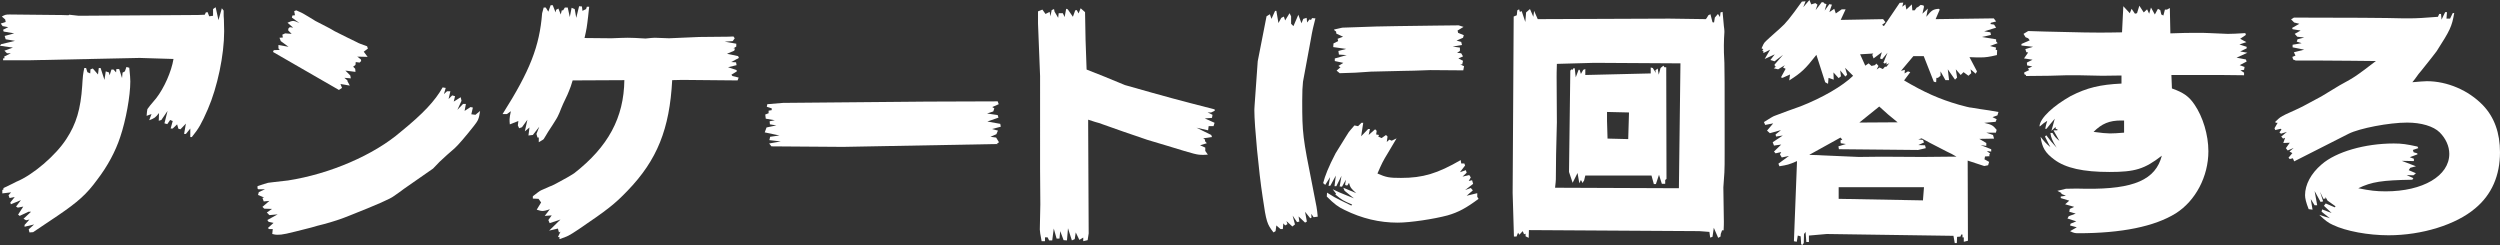
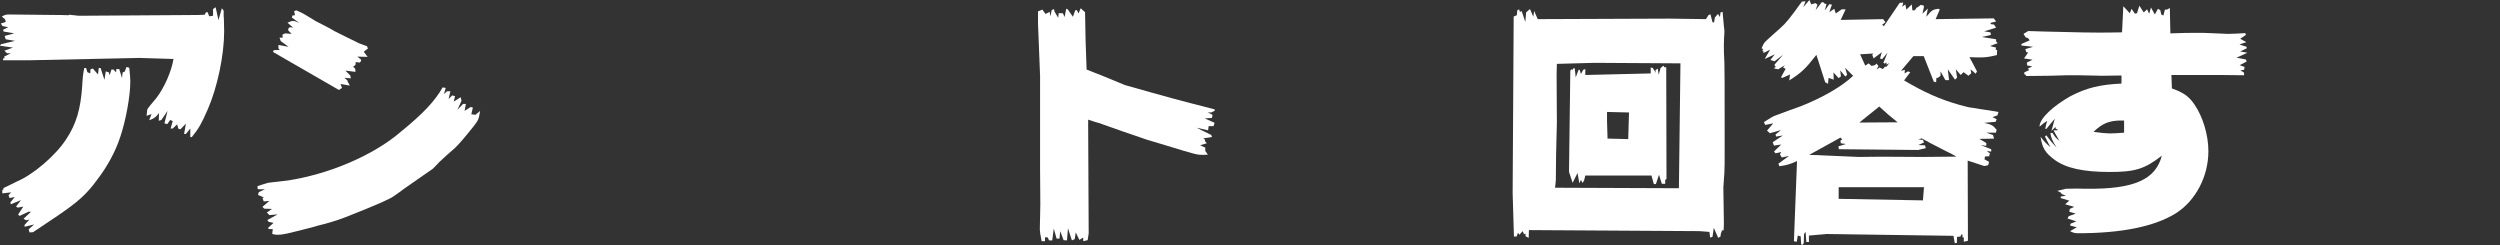
<svg xmlns="http://www.w3.org/2000/svg" version="1.1" x="0px" y="0px" viewBox="0 0 232.083 22.754" xml:space="preserve">
  <rect x="0" y="0" width="232.083" height="22.754" fill="#333333" stroke="none" />
  <style type="text/css">.st0{fill:#FFFFFF;}</style>
  <g>
    <path class="st0" d="M0.096,4.104l1.296-0.312L0.528,3.648L0.432,3.337l0.888-0.24L0.336,2.929L0.288,2.761l0.48-0.24L0.24,2.425l-0.168-0.24L0.528,2.04L0.48,1.801L0.168,1.536c0.288-0.168,0.384-0.191,0.72-0.191l2.16,0.023l2.304,0.024c0.168,0,0.504,0,1.008,0.023l0.072-0.048l0.864,0.097l11.089-0.072l0.625-0.024l0.096-0.216l0.168-0.024l0.144,0.385l0.36-0.048V0.841l0.24-0.169l0.264,1.2l0.312-1.104l0.168,0.216c0,0.36,0,0.696,0.024,0.816l0.024,1.104c0,2.208-0.624,5.185-1.512,7.225c-0.576,1.32-0.84,1.801-1.488,2.593h-0.144V11.93l-0.408,0.504h-0.168l0.168-0.96l-0.504,0.527l-0.192-0.048l-0.12-0.408l-0.408,0.385h-0.192l0.192-0.696l-0.24-0.096l-0.264,0.384l-0.264-0.072l0.288-1.152l-0.576,0.841l-0.24,0.071l0.024-0.72c-0.336,0.432-0.408,0.479-0.912,0.672l0.216-0.576l-0.456,0.168c0.024-0.312,0.048-0.527,0.072-0.624c0.072-0.12,0.36-0.479,0.816-1.008c0.744-0.96,1.416-2.473,1.608-3.648l-3.145-0.096L2.808,5.593h-2.52V5.425L0.432,5.4L0.384,5.257l0.624-0.312h-0.36l-0.24-0.239L1.2,4.417L0,4.249L0.096,4.104z M0.36,17.546l-0.072-0.072c0.576-0.264,1.08-0.528,1.224-0.6c1.536-0.624,3.672-2.448,4.656-3.984c0.912-1.393,1.32-2.761,1.464-4.921c0-0.264,0.048-0.576,0.072-0.96c0.024-0.216,0.072-0.456,0.12-0.696h0.168l0.12,0.385l0.264,0.119l0.024-0.384L8.617,6.36l0.48,0.553l0.072-0.601h0.168l0.36,1.104l0.12-0.792l0.288,0.096l0.072,0.265l0.168-0.528h0.192l0.24,0.264l0.024-0.312h0.264l0.264,0.84l0.048-0.504l0.216-0.12l0.144-0.408l0.264,0.072c0.072,0.624,0.096,1.056,0.096,1.271c0,1.345-0.408,3.601-0.937,5.161c-0.432,1.319-1.176,2.712-2.136,3.96c-0.984,1.344-1.752,2.04-3.696,3.36l-2.256,1.512l-0.336,0.024L2.664,21.29l0.504-0.456L2.28,21.05v-0.168l0.456-0.504L2.424,20.45l-0.24-0.145l0.696-0.647H2.64l-0.816,0.384l-0.144-0.12l0.48-0.744l-0.504,0.097l-0.168-0.097l0.456-0.6l-0.936,0.384L0.96,18.794l0.408-0.504l-0.48,0.096l-0.096-0.264l0.24-0.265l-0.816,0.097v-0.312L0.36,17.546z" />
    <path class="st0" d="M23.904,17.282c0.48-0.169,0.816-0.265,0.984-0.312c0.12-0.024,0.816-0.096,1.848-0.216c3.864-0.601,7.969-2.353,10.489-4.536c2.041-1.656,3.168-2.856,3.865-4.104l0.288,0.048l-0.168,0.576l0.288-0.265h0.312l-0.168,0.721l0.336-0.336l0.264,0.071l-0.12,0.504l0.648-0.407l0.072,0.336l-0.384,0.84l0.528-0.552h0.264l-0.12,0.647l0.552-0.359l0.216,0.048l-0.144,0.624l0.384,0.048l0.432-0.36c-0.12,0.769-0.168,0.864-0.576,1.393c-0.816,1.032-1.417,1.728-1.776,2.064c-0.48,0.407-0.96,0.84-1.416,1.271l-0.6,0.624l-2.688,1.872c-0.312,0.24-0.624,0.456-0.936,0.673c-0.336,0.264-1.536,0.792-4.08,1.8c-0.816,0.336-1.632,0.6-2.448,0.816c-0.384,0.096-0.768,0.191-1.152,0.312c-2.448,0.624-2.64,0.672-3.168,0.672c-0.144,0-0.24-0.023-0.456-0.072l0.048-0.455h-0.336l-0.12-0.097l0.528-0.479l-0.456-0.097l-0.12-0.168l0.96-0.527l-0.768,0.071l-0.24-0.24l0.48-0.336l-0.72-0.023l-0.168-0.168l0.648-0.553l-0.528,0.049l-0.12-0.336l0.168-0.024l-0.576-0.24l0.072-0.264l0.576-0.265h-0.624l-0.072-0.071V17.282z M25.417,4.656l0.552-0.023l-0.12-0.145V4.177l0.937,0.168l-0.72-0.528l-0.12-0.312l0.312-0.024l-0.048-0.264l0.264-0.12l0.6,0.048L26.76,2.833V2.664l0.144-0.144l0.312,0.048l-0.528-0.456c0.24-0.12,0.408-0.168,0.528-0.168c0.12,0,0.336,0.072,0.576,0.192l-0.696-0.504l0.048-0.192l0.24-0.024l-0.072-0.384l0.192-0.072c0.384,0.168,0.648,0.288,0.744,0.36c0.36,0.216,0.696,0.408,1.032,0.624l1.344,0.696l0.456,0.264l1.152,0.576l0.936,0.456c0,0.024,0.48,0.216,0.912,0.36l0.072,0.216l-0.384,0.288l0.36,0.479l-0.96-0.023l0.336,0.264l0.024,0.145l-0.144,0.144l-0.36-0.048l-0.024,0.264l-0.216,0.168l0.192,0.192l0.024,0.288l-0.936-0.12l0.456,0.456l0.048,0.264l-0.6-0.048l0.288,0.24v0.072l0.216,0.408l-0.864-0.145l0.144,0.36l-0.288,0.191l-6.121-3.528L25.417,4.656z" />
-     <path class="st0" d="M46.656,10.585c2.544-4.008,3.432-6.288,3.672-9.36l0.144-0.528h0.192l0.24,0.384l0.216-0.6h0.192l0.264,0.672l0.048-0.24l0.216-0.12l0.216,0.553l0.096-0.385h0.12l0.168-0.264h0.264l0.192,0.888l0.168-0.863l0.288,0.12l0.144,0.815l0.264-1.08l0.264,0.024l0.048,0.408l0.336-0.168l0.072-0.217h0.216c-0.024,0.288-0.072,0.576-0.096,0.889c-0.12,1.032-0.144,1.176-0.336,2.016l2.496,0.024c0.672-0.024,1.128-0.048,1.512-0.048c0.336,0,0.912,0.023,1.656,0.071c0.456-0.048,0.72-0.071,0.864-0.071l1.32,0.048l2.808-0.12l2.4-0.024c0.12,0,0.384,0,0.768-0.023l0.12,0.168l-0.192,0.264l-0.744,0.048l1.08,0.192V4.32L68.09,4.488l0.144,0.024l-0.072,0.192L67.49,4.993l1.032,0.216l0.072,0.168l-0.72,0.384l0.456,0.024l0.048,0.264l-0.792,0.192l0.792,0.264l0.024,0.12l-0.504,0.312l0.096,0.12l0.576,0.145l-0.096,0.264l-5.136-0.048L62.402,7.44c-0.24,4.537-1.392,7.417-4.152,10.273c-1.176,1.224-1.848,1.752-4.537,3.576c-0.936,0.624-1.008,0.648-1.776,0.912V22.01h-0.144l0.24-0.504l-0.144,0.072l-0.096-0.36l-0.816,0.192l1.056-1.032l-1.008,0.336l-0.12-0.288l0.312-0.432l-0.648,0.048l0.48-0.624c-0.312,0.12-0.552,0.168-0.72,0.168c-0.096,0-0.264-0.048-0.504-0.12l0.408-0.672l-0.24-0.336l-0.528-0.024v-0.216c0.336-0.264,0.648-0.504,0.768-0.552c0.024-0.024,0.36-0.145,0.816-0.36c0.096,0,0.864-0.408,1.584-0.816c0.216-0.119,0.48-0.287,0.672-0.407c3.168-2.473,4.608-5.161,4.657-8.642l-4.801,0.024c-0.144,0.504-0.216,0.672-0.36,1.032l-0.12,0.288l-0.408,0.864c-0.12,0.288-0.24,0.552-0.336,0.815c-0.12,0.265-0.24,0.528-0.288,0.576c-0.24,0.408-0.504,0.792-0.768,1.2c-0.12,0.216-0.264,0.433-0.408,0.672c0,0.024-0.24,0.168-0.456,0.288V12.77h-0.12l-0.096-0.336l0.264-0.672l-0.6,0.768l-0.408,0.048l0.096-0.744l-0.432,0.36l0.24-1.08l-0.504,0.696l-0.264,0.096l-0.12-0.264l0.048-0.408l-0.792,0.312c-0.024-0.168-0.024-0.336-0.024-0.479c0-0.145,0.048-0.408,0.12-0.744l-0.36,0.264H46.656z" />
-     <path class="st0" d="M71.16,11.833l0.912-0.191l-0.6-0.097l-0.024-0.288l0.48-0.096l-0.84-0.144l-0.048-0.385l0.312-0.12v-0.239l0.288-0.048v-0.168l-0.456-0.145l0.048-0.24l1.464-0.12l13.345-0.12l6.577-0.023l0.096,0.264l-0.6,0.265l0.192,0.12l-0.096,0.287l-0.576,0.192l0.984,0.145l0.072,0.239l-1.032,0.36l1.2,0.216l0.048,0.265l-0.816,0.216l0.552,0.144l-0.144,0.336l-0.552,0.24l0.528,0.072l0.264,0.432l-0.216,0.168l-14.257,0.265l-6.649-0.049L71.4,13.321l1.08-0.191l-1.056-0.12l0.072-0.312l0.864-0.12l-1.368-0.288L71.16,11.833z" />
    <path class="st0" d="M96.361,1.057l0.408-0.168l0.288,0.407l0.384-0.191l0.072,0.408l0.12-0.576l0.216-0.096l0.048,0.239l0.336,0.576l0.048-0.432h0.384l0.168,0.359l0.144-0.768l0.144,0.048l0.48,0.696l0.216-0.601l0.144-0.023l0.168,0.312l0.192-0.479l0.408,0.359l0.048,2.593l0.096,2.736c0.552,0.216,1.104,0.432,1.632,0.647c0.648,0.265,1.296,0.528,1.92,0.792c4.057,1.152,4.681,1.32,8.329,2.257l0.024,0.12l-0.336,0.168h-0.336l0.456,0.216l-0.048,0.288l-0.672,0.048l0.912,0.408l-0.096,0.312h-0.456l-0.048,0.385l-1.08-0.24l1.368,0.672l0.072,0.192l-0.816,0.12l0.168,0.119v0.145l0.168,0.192l-0.624,0.191l0.48,0.216v0.312l0.24,0.336c-0.24,0.024-0.288,0.024-0.456,0.024c-0.552,0-0.648-0.024-3.312-0.841l-1.848-0.552c-1.512-0.504-3-1.032-4.488-1.561c-0.144-0.023-0.48-0.144-1.008-0.312v0.456l0.048,10.104l-0.096,0.624l-0.408,0.097v-0.336l-0.36,0.216l-0.336-0.696l-0.096,0.624l-0.264,0.12l-0.36-1.128l-0.096,1.128l-0.312-0.024l-0.312-0.84l-0.072,0.696h-0.264l-0.264-0.937l-0.144,1.104h-0.288l-0.144-0.288h-0.24v0.36h-0.312c-0.12-0.576-0.168-0.96-0.168-1.08l0.048-2.328l-0.024-3.312V7.057l-0.192-4.872V1.057z" />
-     <path class="st0" d="M117.577,1.513l0.312-0.192l0.145,0.432l0.336-0.743h0.12l0.191,1.128l0.265-0.48l0.239-0.12l0.12,0.36l0.408-0.672l0.144,0.288v0.695l0.217,0.217l0.456-1.057l0.288,0.792l0.168-0.408l0.312-0.096l0.048,0.433l0.217-0.288l0.144,0.048l0.096-0.168l0.312,0.023c-0.192,0.769-0.265,1.009-0.433,1.992l-0.72,3.889c-0.048,0.432-0.072,0.937-0.072,1.776c0,3.024,0.049,3.384,0.96,7.944c0.408,2.04,0.408,2.04,0.48,2.809l-0.384,0.048l-0.216-0.312l0.023,0.36l-0.12,0.048l-0.479-0.6l0.168,0.912l-0.168,0.096l-0.601-0.576l0.072,0.48l-0.216,0.048L120,20.018l0.216,0.816l-0.24,0.192l-0.552-0.504l0.096,0.288l-0.216,0.119l-0.168-0.191l-0.048,0.528h-0.216l-0.384-0.337l-0.072,0.528l-0.192,0.12c-0.6-0.768-0.672-0.96-1.008-3.288c-0.36-2.328-0.769-6.648-0.769-8.017c0-0.048,0-0.24,0.024-0.528l0.288-4.057L117.577,1.513z M126.073,11.713l0.312-0.312h0.168l-0.192,1.248l0.648-0.672h0.168l-0.12,0.552l0.6-0.528l0.145,0.145l-0.048,0.336l0.264,0.048l-0.072,0.145l0.312,0.144l0.408-0.288l0.144,0.145l-0.072,0.504l0.24-0.217l0.216,0.097l0.456-0.216l-0.768,1.296c-0.528,0.864-0.601,1.032-1.008,1.968c0.815,0.36,1.104,0.408,2.184,0.408c2.04,0,3.385-0.408,5.545-1.656l0.048,0.312h0.288l0.072,0.191l-0.48,0.624l0.552-0.191l0.072,0.239l-0.384,0.36l0.624-0.144l0.144,0.216l-0.191,0.336l0.312-0.072l0.097,0.336l-0.744,0.576l0.527-0.191l0.192,0.216l-0.576,0.504l0.984-0.24v0.336l0.12,0.192c-1.129,0.84-1.872,1.248-2.881,1.536c-1.248,0.336-3.456,0.672-4.632,0.672c-1.681,0-3.312-0.384-4.921-1.176c-0.6-0.288-0.936-0.528-1.656-1.248l0.024-0.36c0.647,0.408,0.744,0.456,1.224,0.696c0.36,0.168,0.696,0.336,1.032,0.504l0.072-0.096c-0.84-0.36-0.96-0.433-1.561-0.937l0.072-0.072l-0.312-0.408c0.552,0.265,0.72,0.337,1.08,0.48c0.119,0.048,0.119,0.048,0.888,0.36l-0.864-0.696l-0.12-0.288l1.2,0.504c-0.479-0.432-0.552-0.504-0.672-0.96l-0.144,0.24h-0.145l-0.072-0.072l0.072-0.456l-0.36,0.648l-0.216-0.024l0.168-0.984l-0.479,0.961h-0.168l0.12-0.984l-0.505,0.936l-0.168,0.024l0.145-0.816l-0.456,0.721l-0.192-0.168c0.168-0.673,0.504-1.513,1.152-2.761l0.936-1.512l0.288-0.456c0,0,0.265-0.336,0.528-0.624L126.073,11.713z M123.792,4.032l0.433-0.216l-0.048-0.216l0.504-0.192l-0.624-0.288l-0.024-0.191l-0.192-0.145l0.024-0.048l0.744-0.168c2.496-0.096,4.225-0.144,5.064-0.144l3.576-0.048l2.16-0.024l0.456,0.144l-0.552,0.337l0.048,0.216l0.528,0.216l-0.072,0.24l-0.601,0.264l0.433,0.12l0.072,0.288l-0.864,0.144l0.672,0.097v0.312l-0.264,0.168l0.384,0.048l0.168,0.288l-0.432,0.192l0.432,0.216l-0.072,0.336h-0.191l0.359,0.168l-0.071,0.385l-3.049-0.024c-1.128,0.048-2.136,0.072-2.496,0.072c-1.8,0.048-2.952,0.071-3.024,0.071l-1.464,0.097c-0.24,0-0.744,0.023-1.44,0.048l-0.288-0.24l0.36-0.312l-0.192-0.12l0.456-0.288l-0.792-0.168v-0.24l1.104-0.312l-0.721-0.048l-0.048-0.336l0.721-0.191l-1.2-0.169L123.792,4.032z" />
    <path class="st0" d="M140.52,1.536l0.288-0.12l0.048-0.456l0.168-0.096l0.072,0.24l0.168-0.072L141.6,2.04l0.072-0.888l0.36-0.312l0.312,0.72l0.072-0.552l0.336,0.768l12.217-0.048l3.385,0.048c0.023,0,0.12-0.144,0.239-0.36l0.192-0.096l0.192,0.744l0.144,0.024l0.072-0.456l0.288-0.337l0.191,0.288l0.049-0.432l0.191-0.048c0.048,0.6,0.097,1.152,0.12,1.32c0.024,0.191,0.048,0.336,0.048,0.456v0.12c-0.023,0.359-0.048,0.768-0.048,1.199c0,0.528,0,0.769,0.048,1.633c0.024,0.504,0.024,2.568,0.024,5.664v2.713c0,0.768,0,1.439-0.024,1.8l-0.096,1.392l0.048,3.192c0,0.12,0,0.385-0.023,0.792h-0.145l-0.12,0.336l-0.023,0.24l-0.217,0.12l-0.407-0.936l-0.12,0.84l-0.216,0.072l-0.072-0.528l-0.937-0.072l-15.817-0.096l-0.023,0.72l-0.288-0.144v-0.24l-0.145,0.048l-0.12-0.288l-0.312,0.336l-0.12-0.191l-0.145,0.359h-0.239l-0.12-4.056L140.52,1.536z M155.858,17.474l0.144-11.593l-7.992-0.048l-3.48,0.096c-0.024,0.648-0.024,1.057-0.024,1.2l0.024,4.225l-0.072,2.976l-0.024,2.328c0,0.097-0.023,0.36-0.071,0.769L155.858,17.474z M145.777,6.553l0.12-0.12l0.096,0.048l0.072-0.144h0.12l0.096,0.84l0.264-0.696h0.097l0.119,0.385l0.217-0.385l0.191-0.071v0.552l6.073-0.145V6.265l0.191,0.048l0.288,0.456l-0.048-0.239l0.216-0.169l0.096,0.576l0.169-0.624l0.264-0.216l0.096,0.145h0.168l0.024,10.368l-0.12,0.097v0.359h-0.312l-0.264-0.84l-0.288,0.864h-0.192l-0.216-0.792h-6.145l-0.12,0.479L147,16.826l-0.072,0.168l-0.168-0.288l-0.144,0.312l-0.168-0.96l-0.456,0.912l-0.336-1.008L145.777,6.553z M149.233,12.865l1.92,0.048l0.072-2.472l-2.04-0.048v0.84L149.233,12.865z" />
    <path class="st0" d="M167.617,0.12l-0.216,0.552L167.976,0l0.168,0.408l0.385-0.12l0.191,0.145l-0.168,0.504l0.576-0.744l0.192,0.048l0.023,0.072l0.217,0.072l-0.168,0.6l0.432-0.6l0.24,0.048l-0.24,0.695l0.456-0.312l0.144,0.432l0.553-0.384h0.359l-0.456,0.984l3.937-0.072l0.216,0.288l-0.312,0.24l0.168,0.12l1.464-2.16l0.336-0.024l-0.096,0.384l0.288-0.216l0.096,0.48l0.504-0.48l0.048,0.552h0.217l0.216-0.288h0.072l0.264-0.216l0.264,0.048l0.049,0.12l-0.145,0.648l0.504-0.48l-0.144,0.769c0.504-0.624,0.624-0.696,1.151-0.744l0.097,0.072l-0.384,0.888l5.4-0.072l0.216,0.288l-0.48,0.12l-0.048,0.12l0.336,0.048l0.192,0.288l-1.104,0.336l0.576,0.097l0.048,0.239l-0.84,0.192l1.32,0.216v0.192l0.144,0.168l-0.72,0.264l0.576,0.145l-0.048,0.191l0.144,0.048l-0.023,0.456c-0.696,0.168-1.057,0.217-1.465,0.217c-0.336,0-0.672,0-1.08-0.024l0.696,1.32l-0.12,0.216l-0.479-0.408l0.071,0.36l-0.264,0.24l-0.456-0.336l-0.264,0.264l-0.456-0.528l0.12,0.769l-0.192,0.191l-0.672-0.96l0.12,1.008h-0.337l-0.456-0.815v0.408l-0.239,0.191h-0.145l-0.023,0.408l-0.217-0.048l-0.936-2.376h-0.96l-1.152,1.368l0.36-0.097l-0.024,0.336l0.312-0.191l0.216,0.072l-0.576,0.768c1.872,1.104,3.265,1.729,5.089,2.256c0.527,0.145,1.08,0.288,1.128,0.265c0.576,0.096,1.151,0.191,1.704,0.264c0.023,0,0.432,0.072,0.84,0.145l-0.096,0.312l-0.456,0.168l0.384,0.192l-0.096,0.24l-1.057,0.096c0.721,0.168,0.816,0.24,1.152,0.648l-0.072,0.264h-0.888l0.624,0.216l0.096,0.336l-1.368,0.024l0.648,0.384v0.264l-0.528-0.071l0.984,0.384v0.216l-0.408-0.048l0.312,0.24l-0.097,0.12l0.048,0.119l-0.432,0.024l-0.048,0.264l0.432,0.24l-0.096,0.312l-0.36,0.071l-1.536-0.504l0.024,7.441l-0.384,0.096v-0.408h-0.12v-0.264h-0.12l-0.072,0.191l-0.312,0.024l-0.024,0.576h-0.192l-0.12-0.672l-11.761-0.169l-1.656,0.145v0.6h-0.24l-0.071-0.936l-0.145,0.191l-0.023,0.841l-0.145,0.191l-0.096-0.096l-0.048-0.72l-0.265-0.072l-0.096,0.576l-0.264-0.048l0.288-7.441c-0.769,0.337-0.912,0.36-1.633,0.48l-0.096-0.24l0.984-0.72l-0.672,0.144l-0.169-0.288l0.12-0.216l-0.527,0.12l-0.145-0.168l0.672-0.648l-0.672,0.097l-0.12-0.312l0.937-0.624l-0.624,0.097l-0.048-0.192l0.504-0.408l-1.032,0.288l-0.264-0.24l0.575-0.672l-0.743,0.145l-0.12-0.265c0.527-0.336,0.888-0.552,0.983-0.576c0.816-0.312,1.608-0.6,2.425-0.888c2.016-0.792,3.888-1.872,4.872-2.832l-0.744-0.744l0.192,0.647l-0.168,0.168l-0.48-0.575l0.072,0.552l-0.216,0.168l-0.48-0.528l0.024,0.672l-0.48-0.168l-0.048,0.553l-0.264-0.145l-0.816-2.544c-1.032,1.32-1.393,1.656-2.521,2.376l0.072-0.552l-0.696,0.312l-0.144-0.048l0.432-0.792l-0.24-0.12l0.168-0.216l-0.624,0.384l-0.407-0.096l0.239-0.168h-0.12l-0.048-0.168l0.792-0.912l-0.792,0.6l-0.384-0.12l0.408-0.527l-0.937,0.432l0.505-0.864l-0.625,0.312V4.729l-0.119-0.023l0.119-0.145l-0.168-0.072c0.12-0.288,0.217-0.479,0.265-0.527c0.12-0.145,0.647-0.624,1.439-1.32c0.553-0.48,0.937-0.96,2.041-2.496L167.617,0.12z M167.953,14.378c0.647,0.023,1.08,0.023,1.271,0.048l3.337,0.144l2.088-0.023l3.841,0.023l2.304-0.023h0.84c-0.264-0.168-0.647-0.36-0.912-0.48c-0.527-0.264-0.888-0.456-1.536-0.792c-0.071-0.048-0.456-0.24-0.792-0.432l-0.312,0.096l0.432,0.048l0.097,0.24l-0.528,0.24l0.624,0.023l0.072,0.265l-0.721,0.168l-7.345-0.072l-0.048-0.265l0.696-0.216l-0.48-0.071l-0.023-0.265l0.168-0.072l-0.168-0.191L167.953,14.378z M178.513,18.602l0.097-1.224h-7.921v1.08L178.513,18.602z M176.162,11.354c-0.841-0.672-0.961-0.792-1.705-1.465l-1.848,1.488L176.162,11.354z M173.473,5.881l0.264,0.24l0.312-0.072l0.144-0.144l0.192,0.216l-0.168,0.336l0.264-0.192l0.312,0.145l0.191-0.217h0.145l0.264-0.336l-0.264,0.145V5.785l-0.145,0.12l-0.144-0.072l0.384-0.937l-0.504,0.601l-0.192-0.072l0.168-0.576l-0.768,0.576l-0.12-0.336l0.096-0.12l-1.224,0.072l0.479,1.056L173.473,5.881z" />
    <path class="st0" d="M187.657,4.081l0.768-0.337l-0.144-0.191l-0.24-0.096l-0.191-0.312l0.432-0.264l1.561,0.048c4.032,0.096,4.104,0.096,4.944,0.096c0.672,0,1.128,0,2.208-0.023l0.12-2.425l0.6,0.648l0.168-0.408l0.312,0.456l0.191-0.048l0.217-0.696l0.407,0.624l0.312-0.288l0.192,0.408l0.168-0.576l0.359,0.648l0.288-0.528l0.216,0.12l0.097,0.408l0.191,0.096l0.145-0.552h0.191l0.265-0.145l0.048,2.353c1.128-0.048,1.776-0.048,2.521-0.048c0.312,0,0.792,0,1.128,0.023c0.984,0.048,1.632,0.072,1.68,0.072c0.36,0,0.912-0.024,1.633-0.072l0.048,0.168l-0.528,0.36l0.576,0.312l-0.648,0.216l0.673,0.216v0.144l-0.601,0.288l0.672,0.12l-1.008,0.456l0.864,0.168l0.072,0.192l-0.648,0.336l0.456,0.168l-0.048,0.264l-0.336,0.049l0.336,0.216v0.24c-1.608-0.024-2.425-0.024-3.288-0.024h-1.393h-2.064l0.048,1.248c1.08,0.384,1.585,0.744,2.089,1.488c0.792,1.152,1.296,2.832,1.296,4.344c0,2.353-1.2,4.608-3.024,5.761c-1.968,1.225-5.04,1.849-9.049,1.849c-0.312,0-0.432-0.024-0.768-0.192l0.624-0.36l-0.624-0.168l0.048-0.168l0.528-0.216l-0.816-0.264l0.12-0.216l0.647-0.24l-0.6-0.168l0.048-0.265l0.408-0.191l-0.84-0.24l0.384-0.336l-0.792-0.24v-0.144l0.479-0.072l-0.407-0.168l-0.024-0.096l-0.36-0.192l0.792-0.192c0.937-0.023,1.104-0.023,1.873,0c4.439,0.048,6.456-0.84,7.032-3.072c-1.608,1.248-2.496,1.513-4.849,1.513c-2.448,0-4.08-0.36-5.137-1.152c-0.84-0.624-1.128-1.104-1.271-2.112c0.384,0.48,0.432,0.552,0.912,0.96c-0.24-0.479-0.288-0.527-0.504-0.983l0.12-0.12c0.384,0.504,0.455,0.6,0.96,1.151c-0.408-0.672-0.528-0.936-0.576-1.368h0.191c0.24,0.385,0.288,0.433,0.648,0.744l-0.552-0.983h0.359v-0.12h-0.144l-0.024-0.192l-0.384,0.36l0.312-1.128c-0.36,0.432-0.433,0.504-0.769,0.936h-0.12l0.097-0.432l0.096-0.312c-0.312,0.192-0.36,0.24-0.696,0.528l-0.024-0.048c0.072-0.744,1.249-1.849,2.904-2.784c1.513-0.769,2.713-1.057,4.705-1.152V7.009c-1.2,0.024-1.32,0.024-1.776,0.024c-0.36,0-1.128-0.024-2.256-0.048h-1.009c0,0-0.552,0.023-1.656,0.048l-2.16,0.023l-0.023-0.096l-0.145-0.072V6.721l0.456-0.216l-0.12-0.145l0.408-0.191l-0.479-0.096l-0.024-0.265l0.528-0.264l-0.792-0.12l0.384-0.552l-0.168-0.024l-0.096-0.288l0.72-0.216l-1.08-0.12V4.081z M196.921,11.186c-1.104,0-1.8,0.288-2.568,1.056c0.672,0.096,1.225,0.145,1.513,0.145c0.336,0,0.72-0.024,1.32-0.072v-1.128H196.921z" />
-     <path class="st0" d="M211.441,11.401h-0.145l-0.096-0.072c0.24-0.24,0.408-0.384,0.479-0.432c0.217-0.145,0.696-0.385,1.417-0.696c0.336-0.144,0.863-0.408,2.399-1.248l1.704-1.032c1.465-0.792,1.608-0.912,3.36-2.256l-2.304-0.024l-3.217-0.023h-1.92l-0.24-0.097l-0.071-0.24l0.288-0.119l-0.145-0.312l0.96-0.24l-1.08-0.216v-0.24l0.84-0.144l-0.456-0.145l0.072-0.216l0.624-0.168l-0.647-0.072l-0.24-0.264l0.552-0.312l-0.744-0.12l-0.048-0.12l0.672-0.385l-0.479-0.119l-0.288-0.288l0.264-0.168c4.536,0,8.785,0.023,10.201,0.071h0.528c0.624,0,1.487-0.048,2.64-0.144l0.12-0.265h0.168l0.048,0.528l0.336-0.696h0.168l-0.048,0.601h0.336l0.24-0.504l0.145-0.024c-0.217,1.272-0.385,1.608-1.633,3.553c-0.144,0.191-0.6,0.792-1.416,1.8c-0.191,0.216-0.36,0.433-0.504,0.648c-0.096,0.144-0.216,0.288-0.336,0.432c0.6-0.048,1.056-0.096,1.344-0.096c1.896,0,3.864,0.84,5.209,2.232c1.056,1.104,1.584,2.567,1.584,4.368c0,2.16-0.769,3.937-2.305,5.208c-1.775,1.513-4.944,2.496-8.04,2.496c-1.896,0-3.961-0.384-5.161-0.96c-0.432-0.191-0.72-0.408-1.271-0.936l0.983,0.312l-0.768-0.6l0.048-0.216l0.889,0.336l-0.721-0.673l0.168-0.216l0.84,0.36l0.072-0.096l-0.744-0.528l-0.191-0.336v0.144l-0.192,0.024l-0.312-0.648l0.287,0.889l-0.239,0.048l-0.553-1.008l0.24,1.319h-0.24l-0.359-0.576l0.168,0.984l-0.36-0.048c-0.24-0.6-0.336-1.008-0.336-1.296c0-0.984,0.552-2.017,1.536-2.856c1.344-1.176,4.032-1.944,6.696-1.944c0.769,0,1.225,0.072,2.208,0.288l0.072,0.145l-0.504,0.168l0.072,0.216l0.336,0.096l0.023,0.096l-0.72,0.265l0.384,0.144v0.216l-1.128-0.023l1.32,0.504l-0.528,0.144l-0.144,0.217l0.672,0.288l-0.24,0.191l-0.624-0.023l0.624,0.288l-0.096,0.144c-2.832,0.048-3.769,0.192-5.017,0.792c1.08,0.216,1.656,0.288,2.544,0.288c3.457,0,5.905-1.44,5.905-3.48c0-0.72-0.337-1.439-0.889-1.992c-0.576-0.576-1.728-0.912-3.024-0.912c-1.68,0-4.416,0.528-5.424,1.032l-5.064,2.568l-0.12-0.288l-0.288,0.072l-0.12-0.12l0.36-0.432l-0.265-0.145l0.385-0.336l-0.553,0.24l-0.168-0.216l0.36-0.505l-0.601,0.024l0.168-0.48l-0.191,0.072l-0.168-0.191l0.528-0.433l-0.553,0.168l-0.144-0.12l0.191-0.264l-0.071-0.072l-0.505,0.12l-0.071-0.168L211.441,11.401z" />
  </g>
</svg>